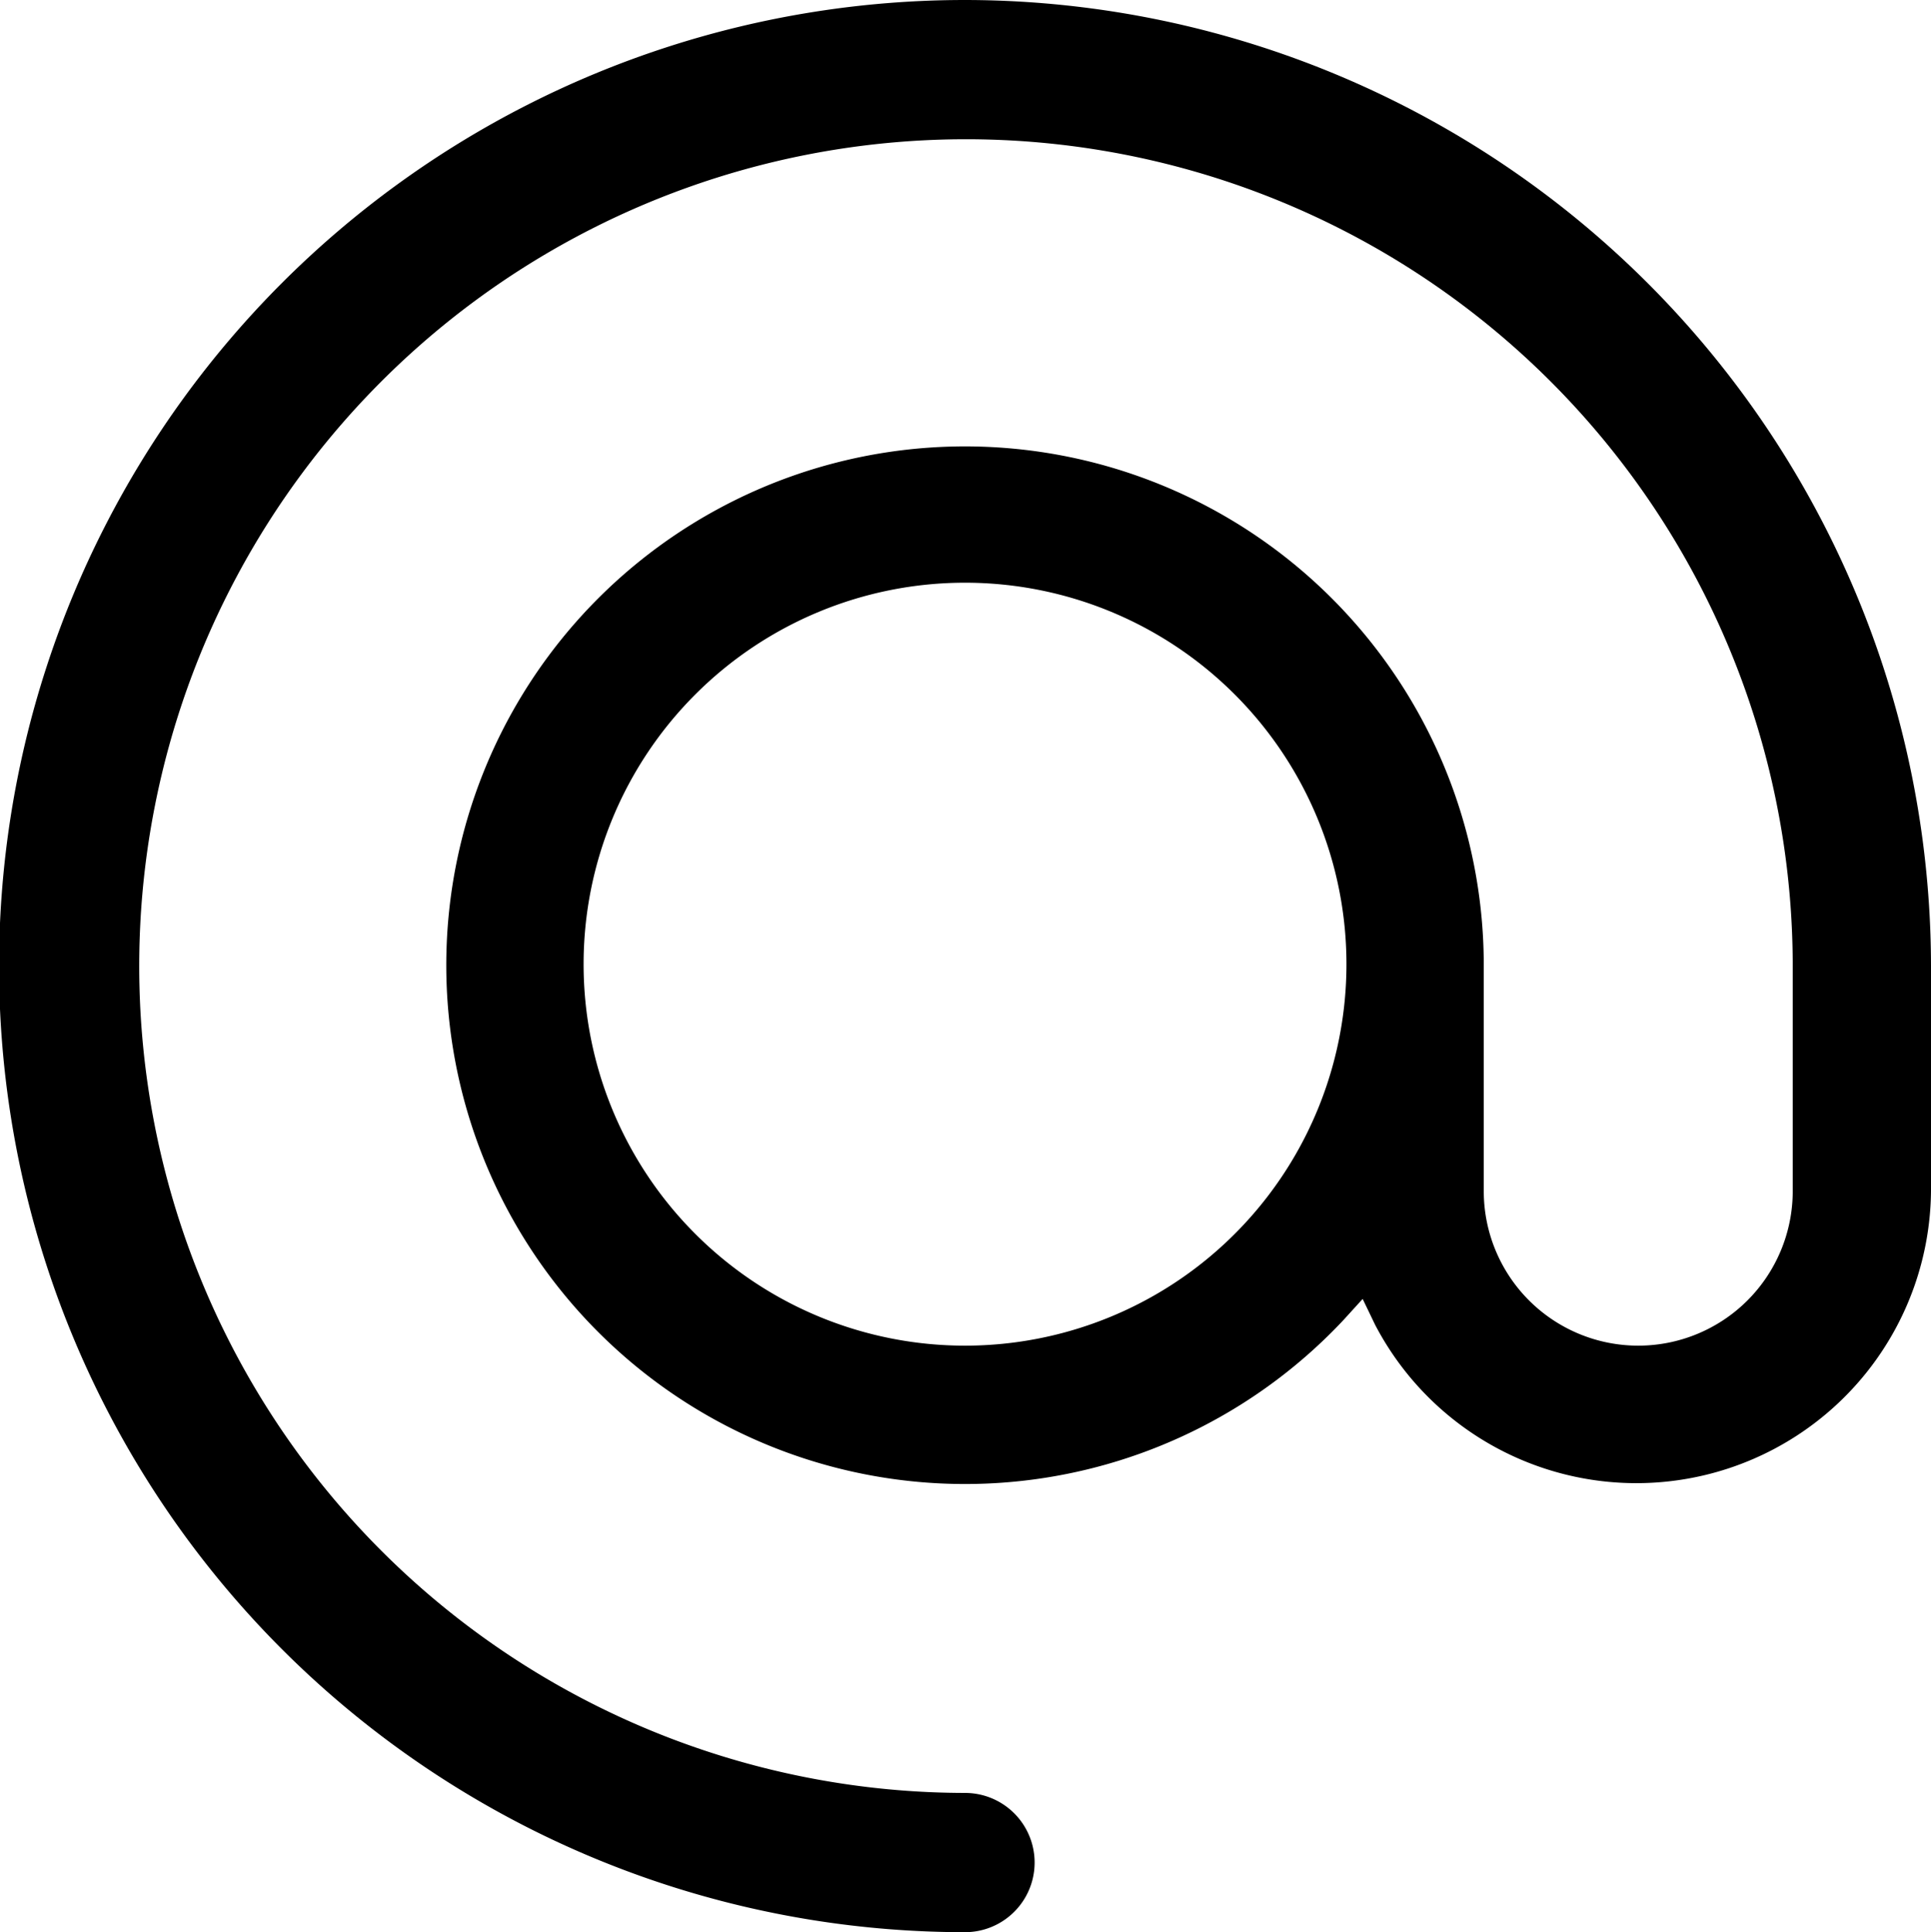
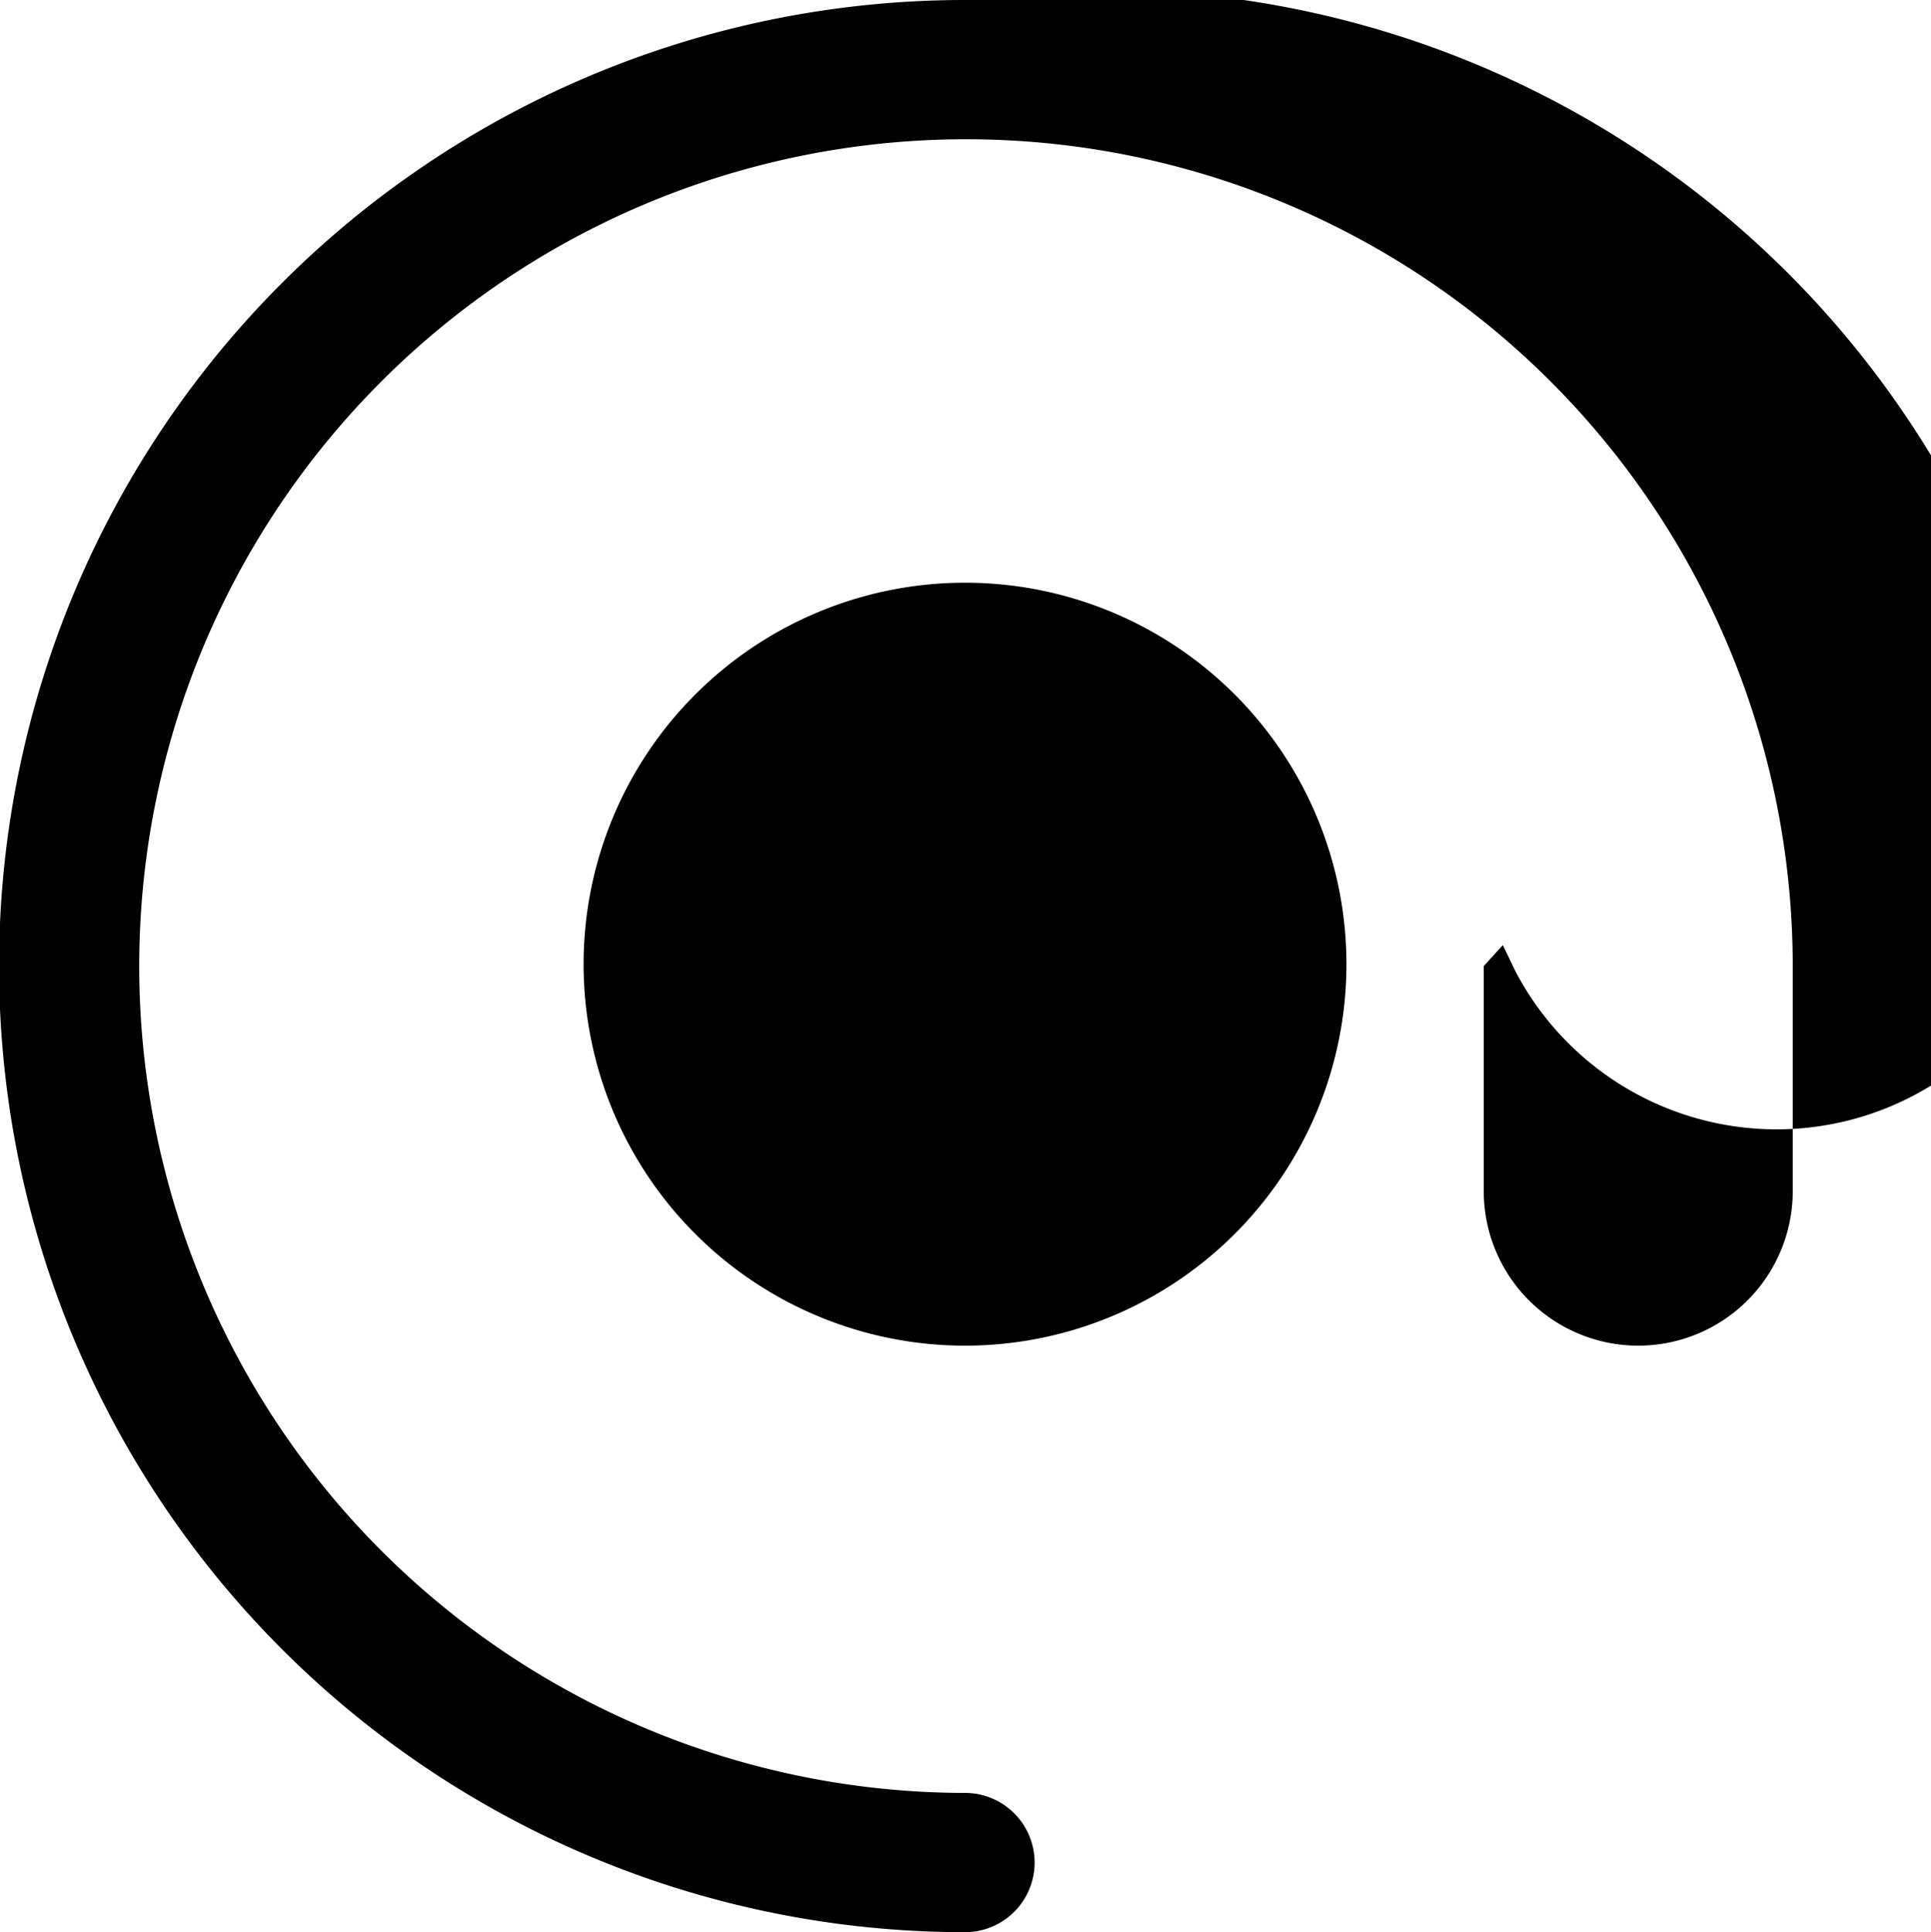
<svg xmlns="http://www.w3.org/2000/svg" viewBox="0 0 20.25 20.26">
  <title>ico-small-arroba</title>
  <g id="b3dab2be-bc97-4fbc-97da-c43e10a33a8a" data-name="Capa 2">
    <g id="ff71c602-0258-44d7-8ca1-863b6ffac173" data-name="Capa 1">
-       <path d="M10.12,0a10.13,10.13,0,0,0,0,20.26.73.73,0,0,0,0-1.46,8.67,8.67,0,1,1,8.68-8.67v2.36a1.62,1.62,0,0,1-3.24,0V10.13a5.44,5.44,0,1,0-1.47,3.71l.2-.22.13.27a3.09,3.09,0,0,0,5.83-1.4V10.13A10.14,10.14,0,0,0,10.12,0Zm0,14.11a4,4,0,1,1,4-4A4,4,0,0,1,10.12,14.11Z" />
+       <path d="M10.12,0a10.13,10.13,0,0,0,0,20.26.73.73,0,0,0,0-1.46,8.67,8.67,0,1,1,8.68-8.67v2.36a1.62,1.62,0,0,1-3.24,0V10.13l.2-.22.13.27a3.09,3.09,0,0,0,5.83-1.4V10.13A10.14,10.14,0,0,0,10.12,0Zm0,14.11a4,4,0,1,1,4-4A4,4,0,0,1,10.12,14.11Z" />
    </g>
  </g>
</svg>